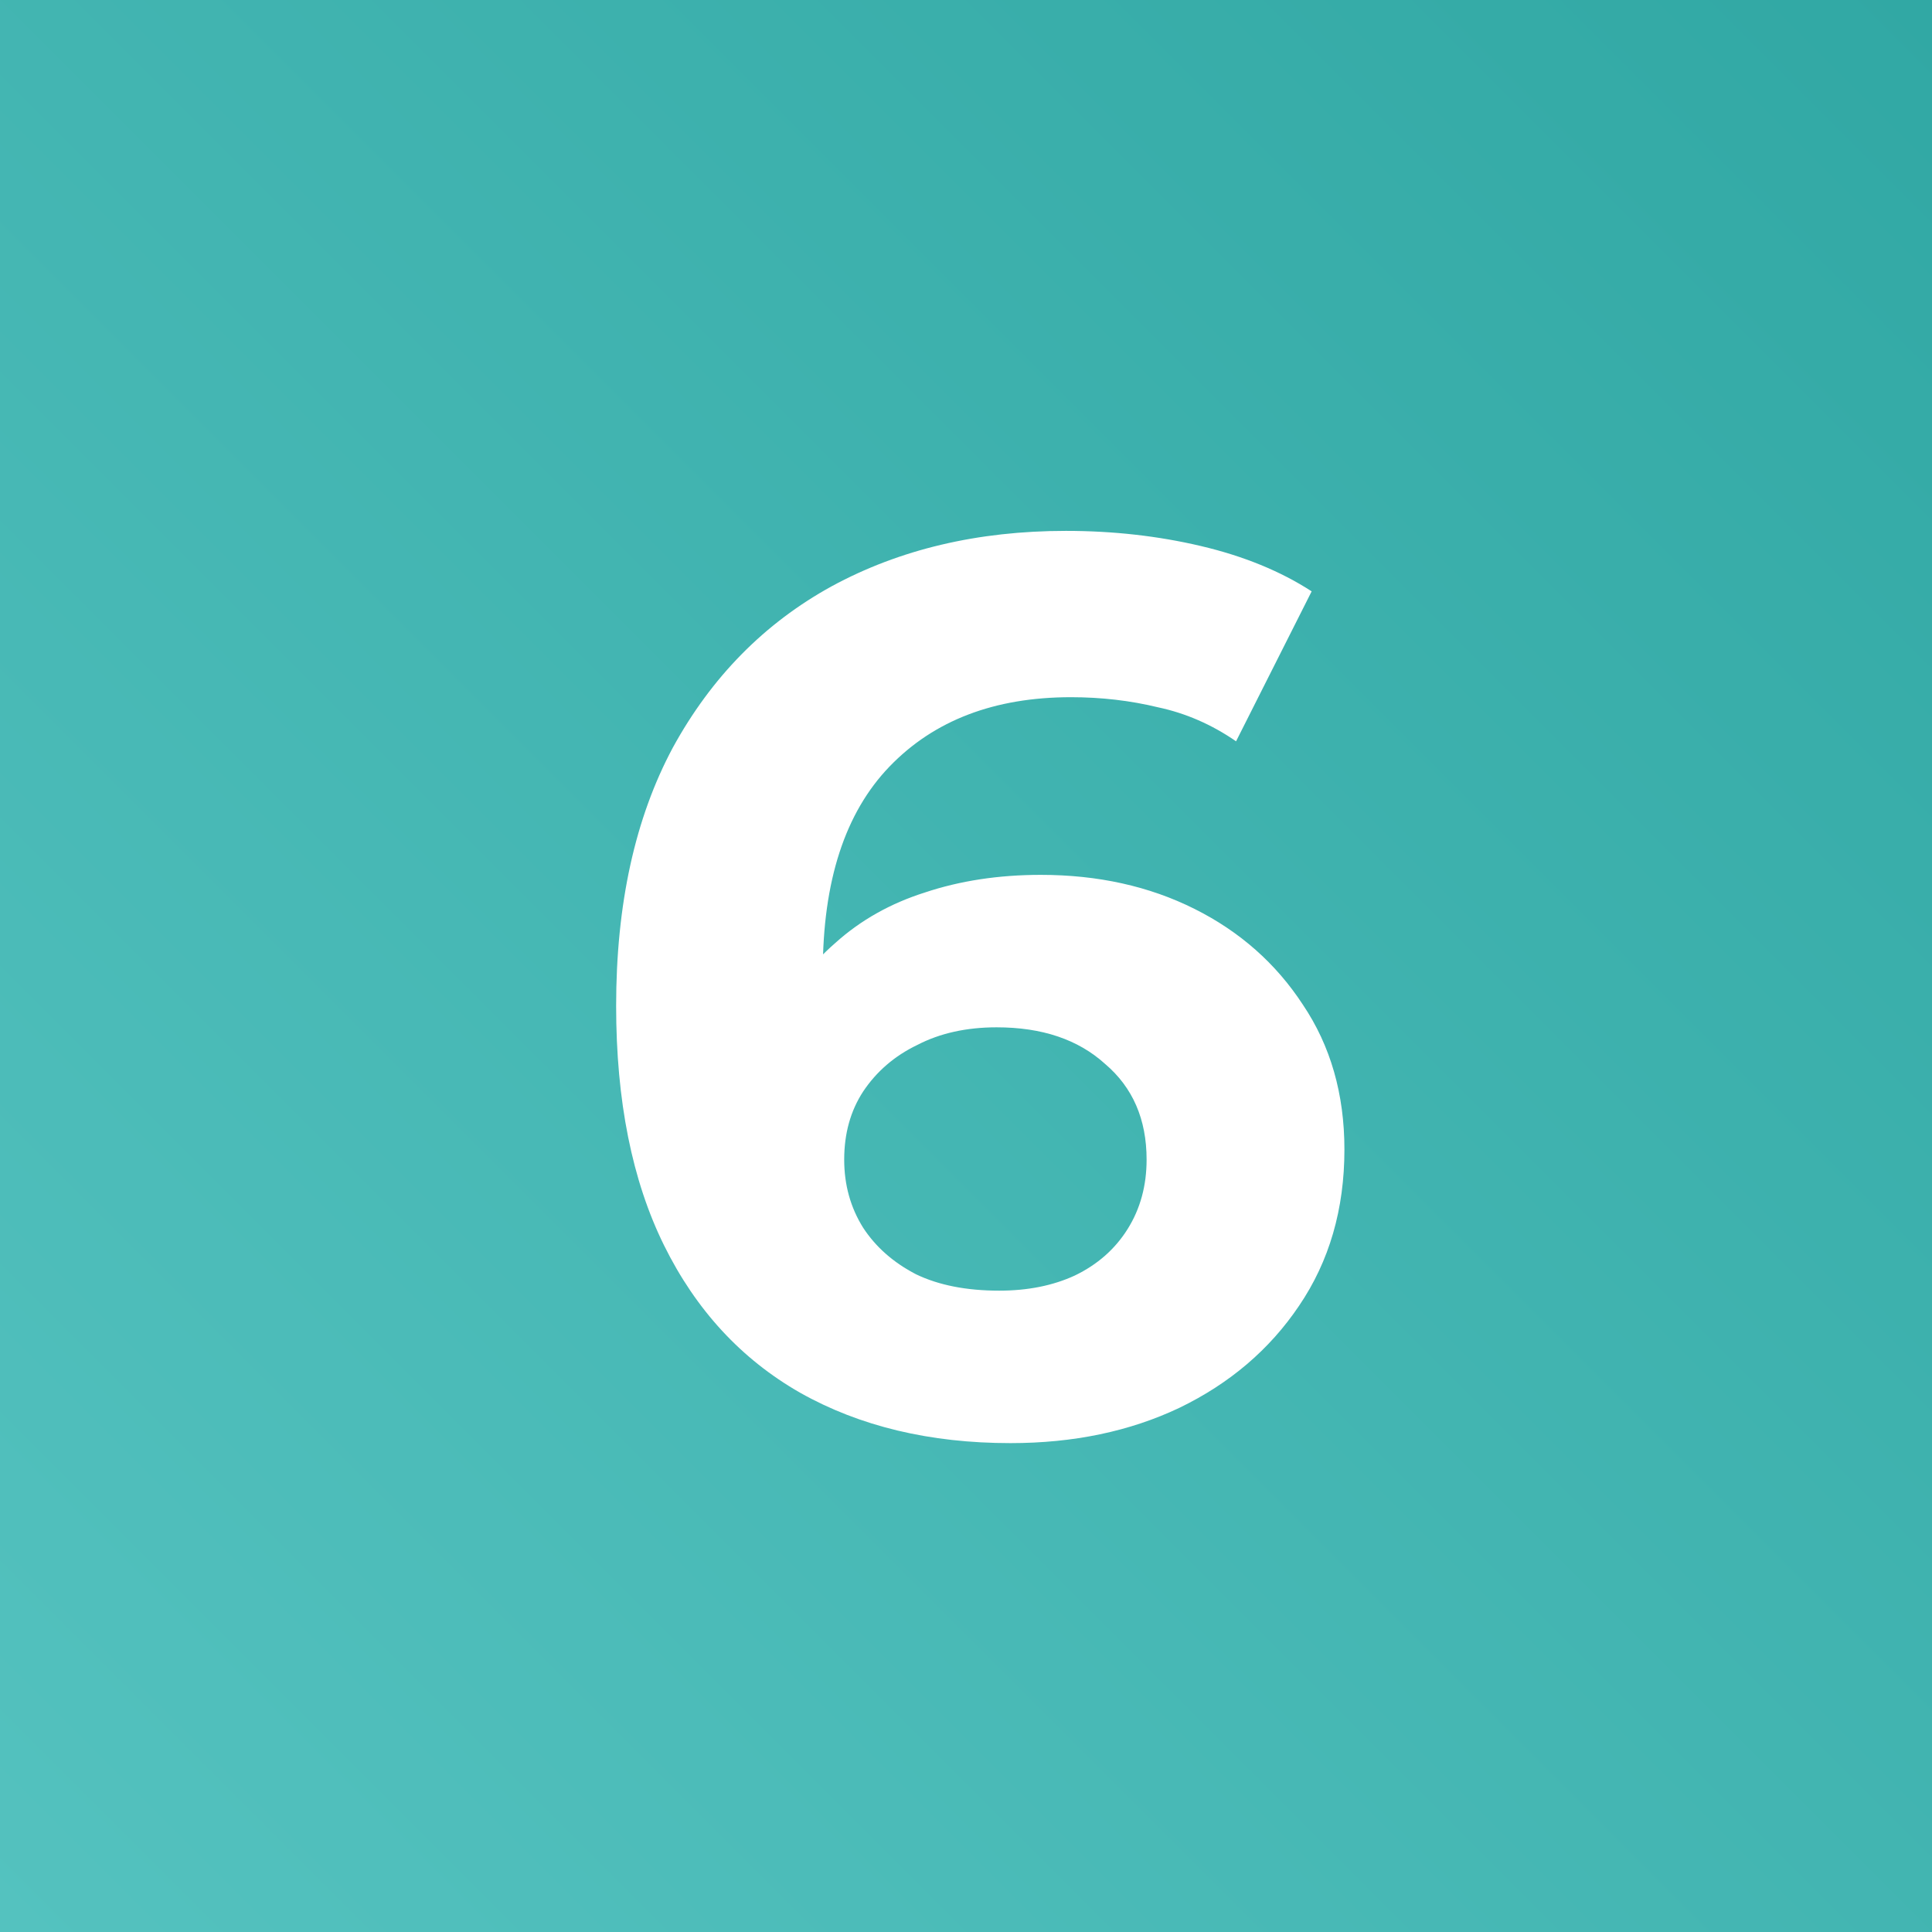
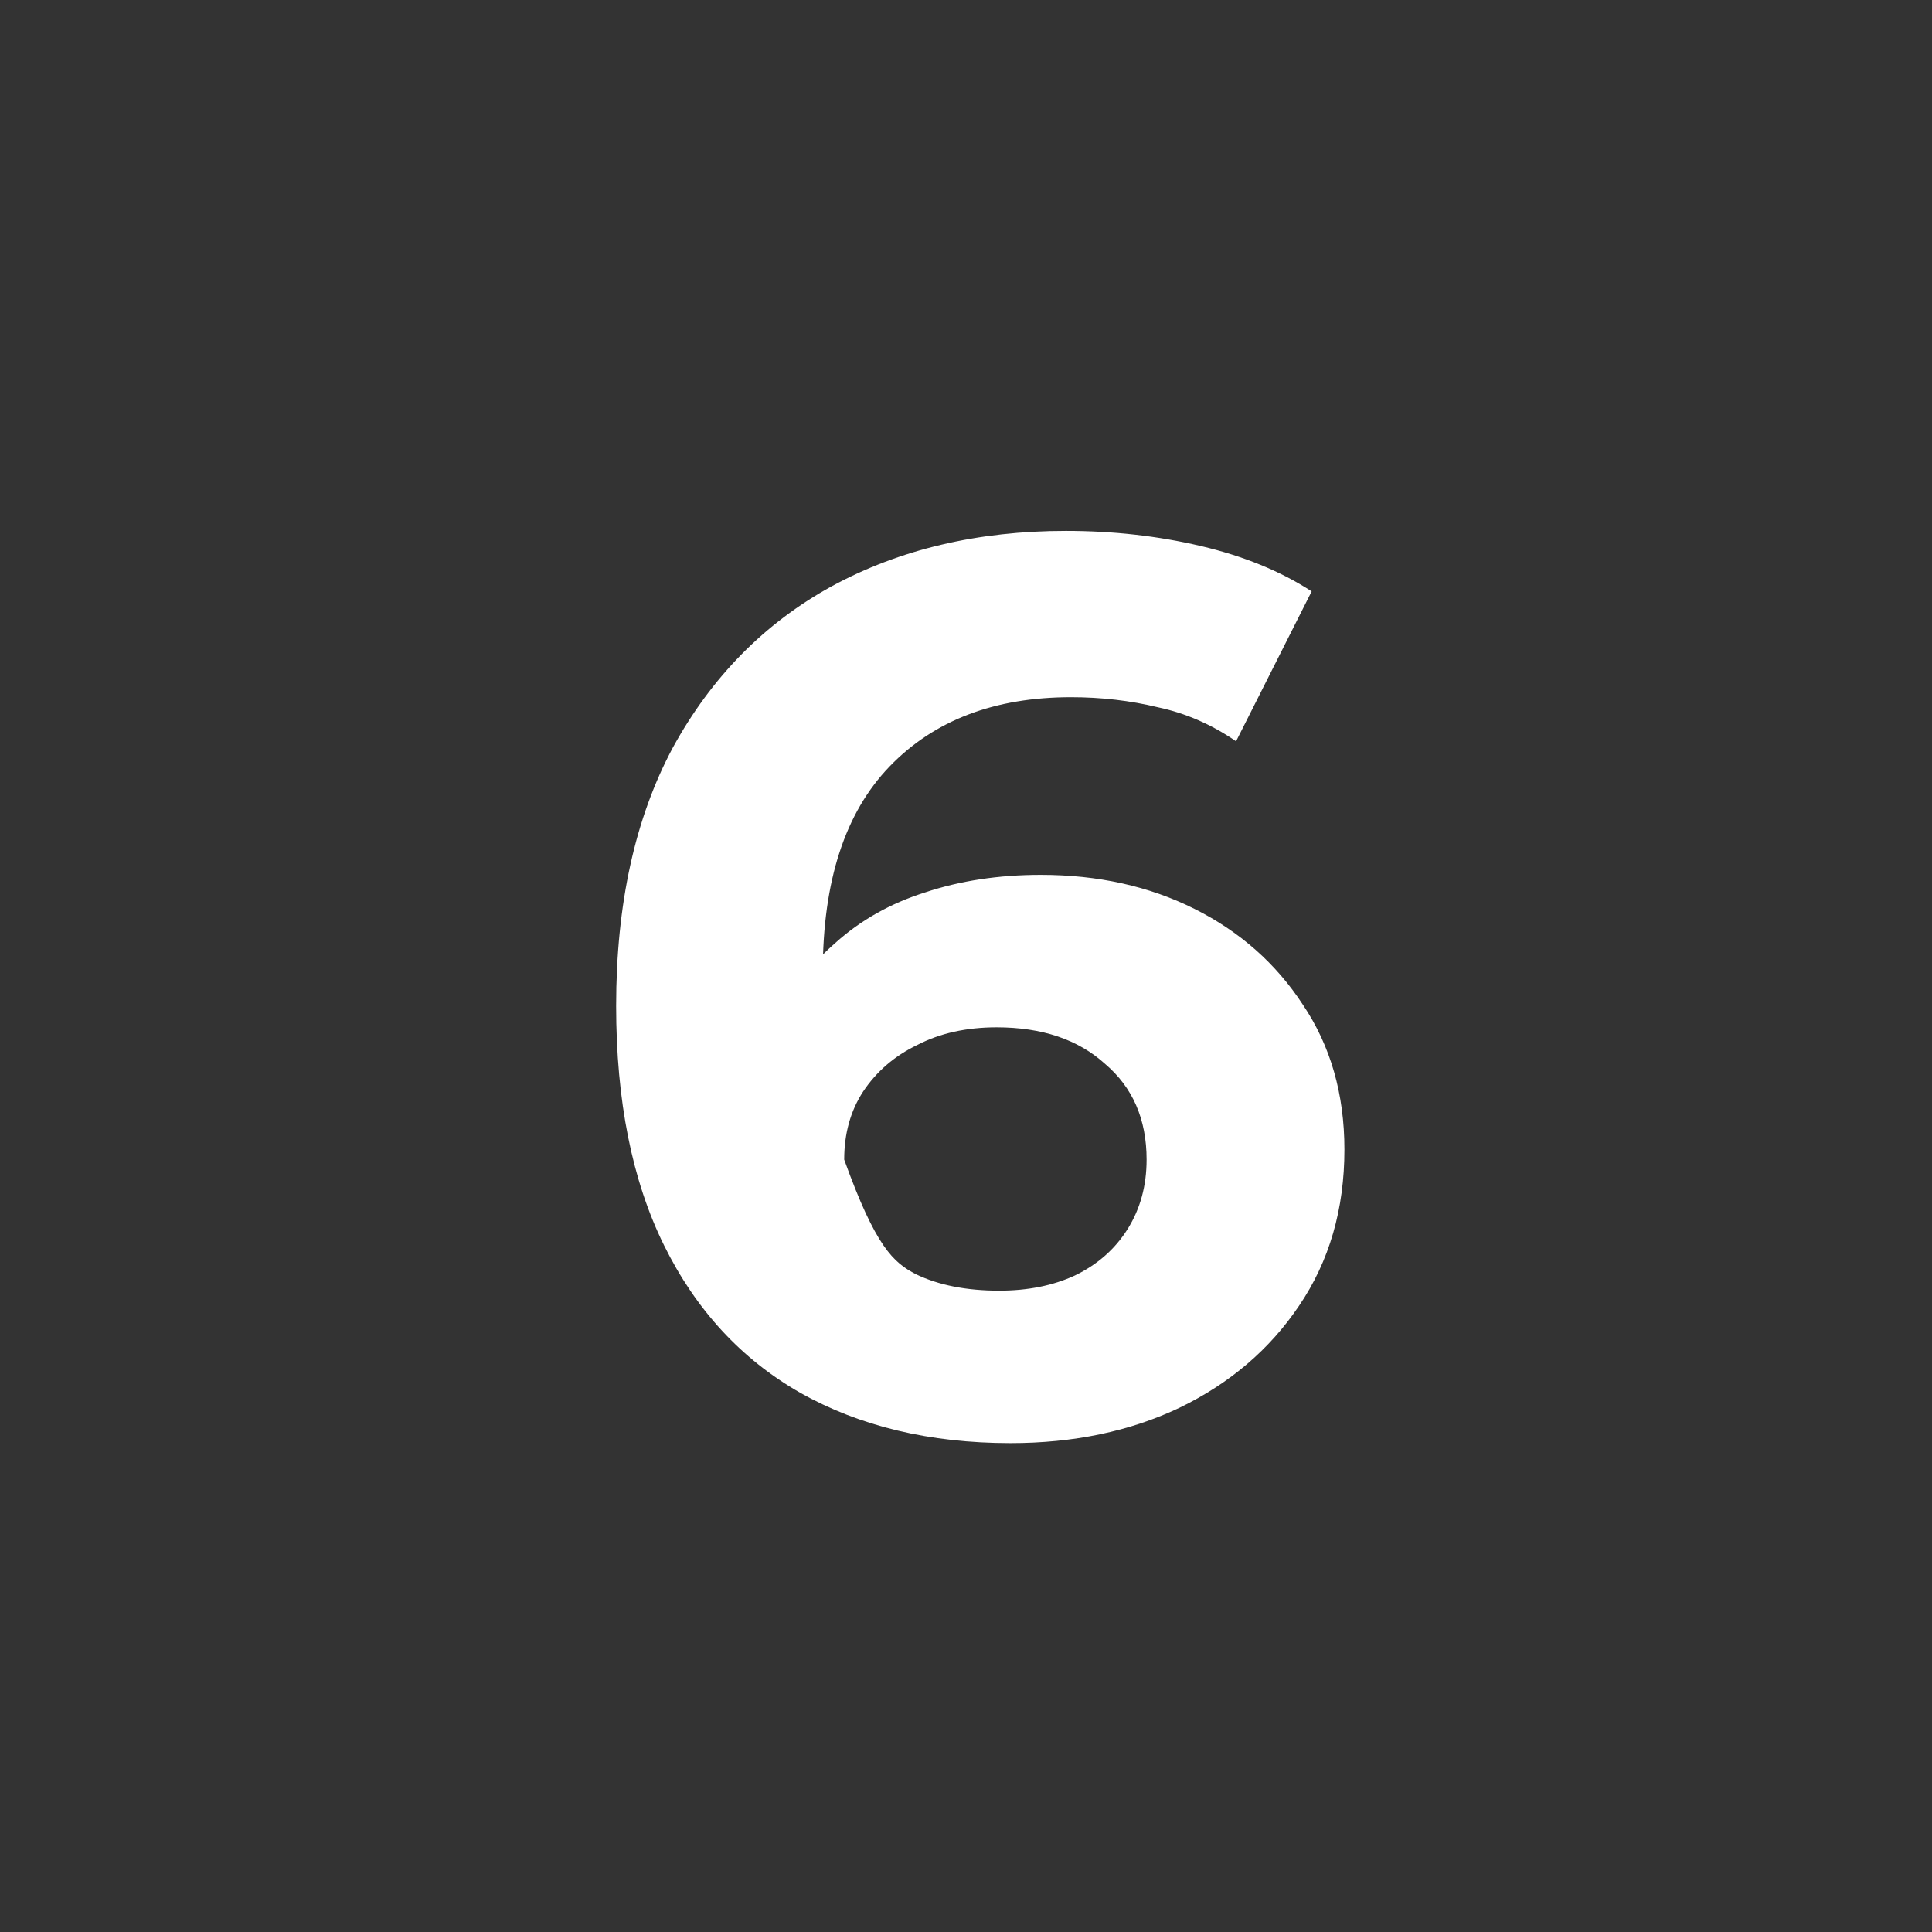
<svg xmlns="http://www.w3.org/2000/svg" width="92" height="92" viewBox="0 0 92 92" fill="none">
  <rect x="0" y="0" width="92" height="92" fill="#333333" stroke="none" />
-   <rect width="92" height="92" fill="url(#paint0_linear_508_38)" />
-   <path d="M48.12 68.72C44.28 68.72 40.94 67.92 38.1 66.32C35.3 64.72 33.14 62.38 31.62 59.3C30.1 56.22 29.34 52.42 29.34 47.9C29.34 43.06 30.24 38.96 32.04 35.6C33.88 32.24 36.4 29.68 39.6 27.92C42.84 26.16 46.56 25.28 50.76 25.28C53 25.28 55.14 25.52 57.18 26C59.22 26.48 60.98 27.2 62.46 28.16L58.86 35.3C57.7 34.5 56.46 33.96 55.14 33.68C53.82 33.36 52.44 33.2 51 33.2C47.36 33.2 44.48 34.3 42.36 36.5C40.24 38.7 39.18 41.96 39.18 46.28C39.18 47 39.18 47.8 39.18 48.68C39.22 49.56 39.34 50.44 39.54 51.32L36.84 48.8C37.6 47.24 38.58 45.94 39.78 44.9C40.98 43.82 42.4 43.02 44.04 42.5C45.72 41.94 47.56 41.66 49.56 41.66C52.28 41.66 54.72 42.2 56.88 43.28C59.04 44.36 60.76 45.88 62.04 47.84C63.36 49.8 64.02 52.1 64.02 54.74C64.02 57.58 63.3 60.06 61.86 62.18C60.46 64.26 58.56 65.88 56.16 67.04C53.8 68.16 51.12 68.72 48.12 68.72ZM47.58 61.46C48.94 61.46 50.14 61.22 51.18 60.74C52.26 60.22 53.1 59.48 53.7 58.52C54.3 57.56 54.6 56.46 54.6 55.22C54.6 53.3 53.94 51.78 52.62 50.66C51.34 49.5 49.62 48.92 47.46 48.92C46.02 48.92 44.76 49.2 43.68 49.76C42.6 50.28 41.74 51.02 41.1 51.98C40.5 52.9 40.2 53.98 40.2 55.22C40.2 56.42 40.5 57.5 41.1 58.46C41.7 59.38 42.54 60.12 43.62 60.68C44.7 61.2 46.02 61.46 47.58 61.46Z" fill="white" />
+   <path d="M48.12 68.72C44.28 68.72 40.94 67.92 38.1 66.32C35.3 64.72 33.14 62.38 31.62 59.3C30.1 56.22 29.34 52.42 29.34 47.9C29.34 43.06 30.24 38.96 32.04 35.6C33.88 32.24 36.4 29.68 39.6 27.92C42.84 26.16 46.56 25.28 50.76 25.28C53 25.28 55.14 25.52 57.18 26C59.22 26.48 60.98 27.2 62.46 28.16L58.86 35.3C57.7 34.5 56.46 33.96 55.14 33.68C53.82 33.36 52.44 33.2 51 33.2C47.36 33.2 44.48 34.3 42.36 36.5C40.24 38.7 39.18 41.96 39.18 46.28C39.18 47 39.18 47.8 39.18 48.68C39.22 49.56 39.34 50.44 39.54 51.32L36.84 48.8C37.6 47.24 38.58 45.94 39.78 44.9C40.98 43.82 42.4 43.02 44.04 42.5C45.72 41.94 47.56 41.66 49.56 41.66C52.28 41.66 54.72 42.2 56.88 43.28C59.04 44.36 60.76 45.88 62.04 47.84C63.36 49.8 64.02 52.1 64.02 54.74C64.02 57.58 63.3 60.06 61.86 62.18C60.46 64.26 58.56 65.88 56.16 67.04C53.8 68.16 51.12 68.72 48.12 68.72ZM47.58 61.46C48.94 61.46 50.14 61.22 51.18 60.74C52.26 60.22 53.1 59.48 53.7 58.52C54.3 57.56 54.6 56.46 54.6 55.22C54.6 53.3 53.94 51.78 52.62 50.66C51.34 49.5 49.62 48.92 47.46 48.92C46.02 48.92 44.76 49.2 43.68 49.76C42.6 50.28 41.74 51.02 41.1 51.98C40.5 52.9 40.2 53.98 40.2 55.22C41.7 59.38 42.54 60.12 43.62 60.68C44.7 61.2 46.02 61.46 47.58 61.46Z" fill="white" />
  <defs>
    <linearGradient id="paint0_linear_508_38" x1="92" y1="-5.48363e-06" x2="5.48363e-06" y2="92" gradientUnits="userSpaceOnUse">
      <stop stop-color="#31A8A4" />
      <stop offset="1" stop-color="#54C2BF" />
    </linearGradient>
  </defs>
</svg>